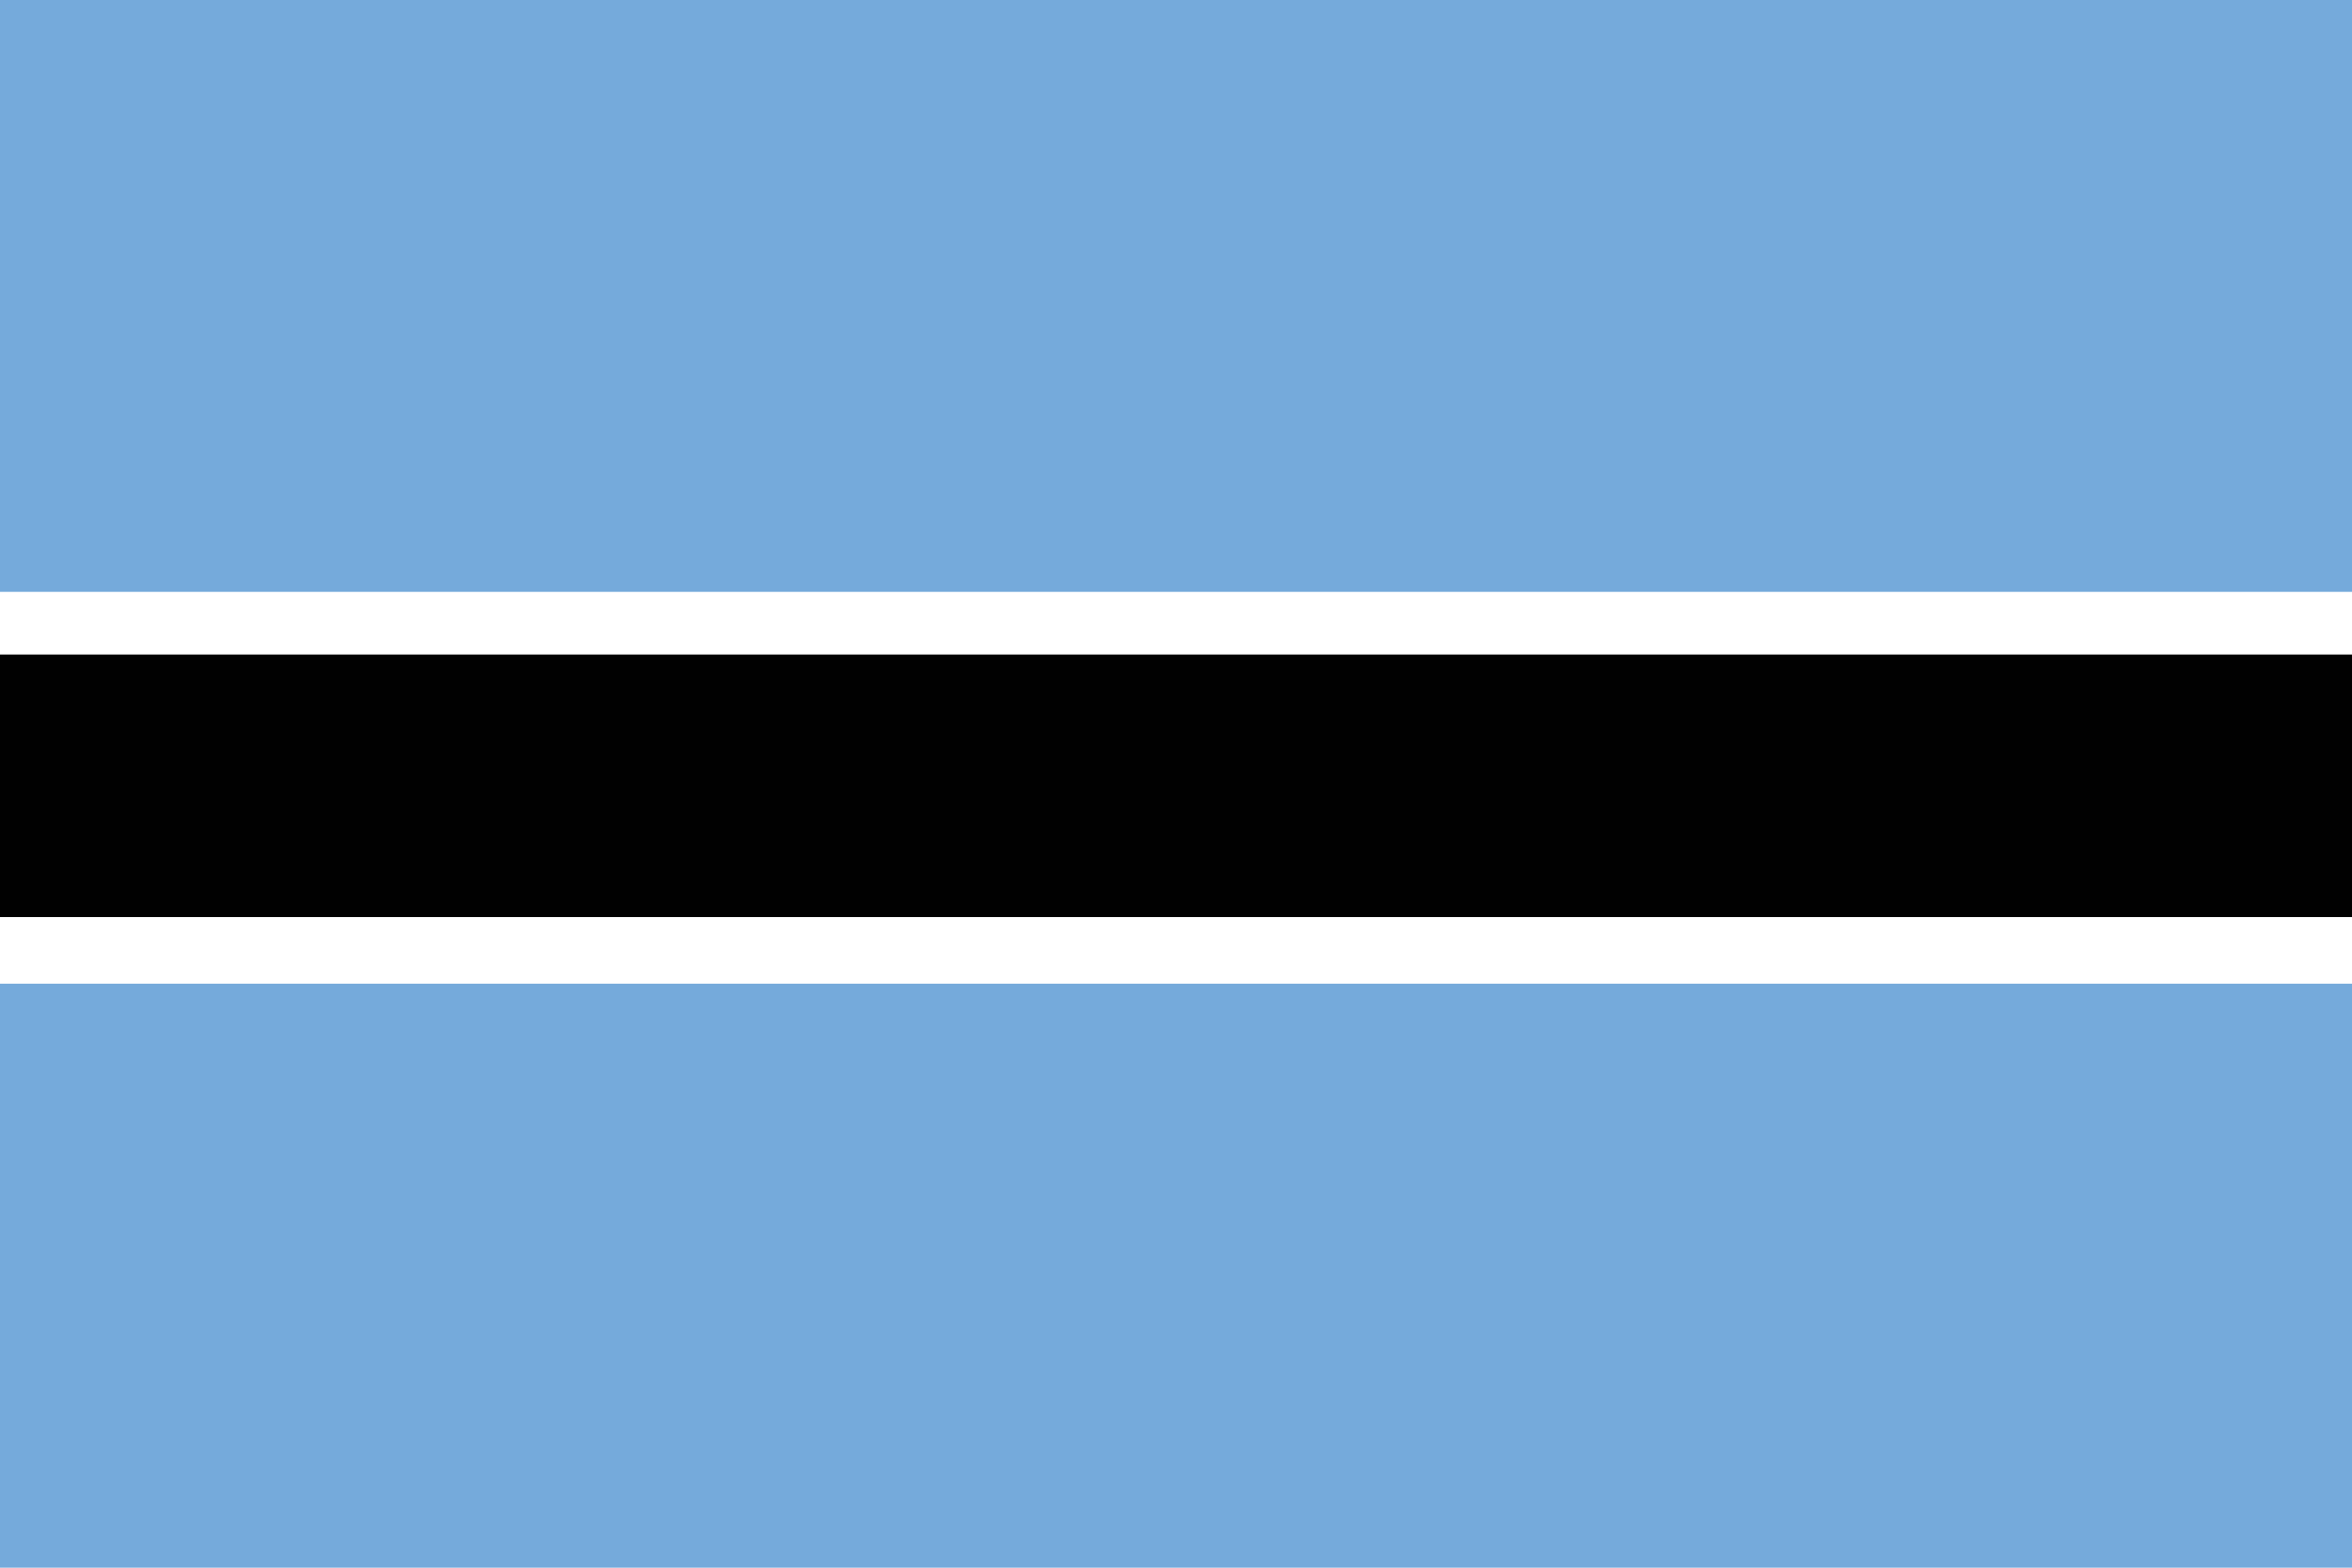
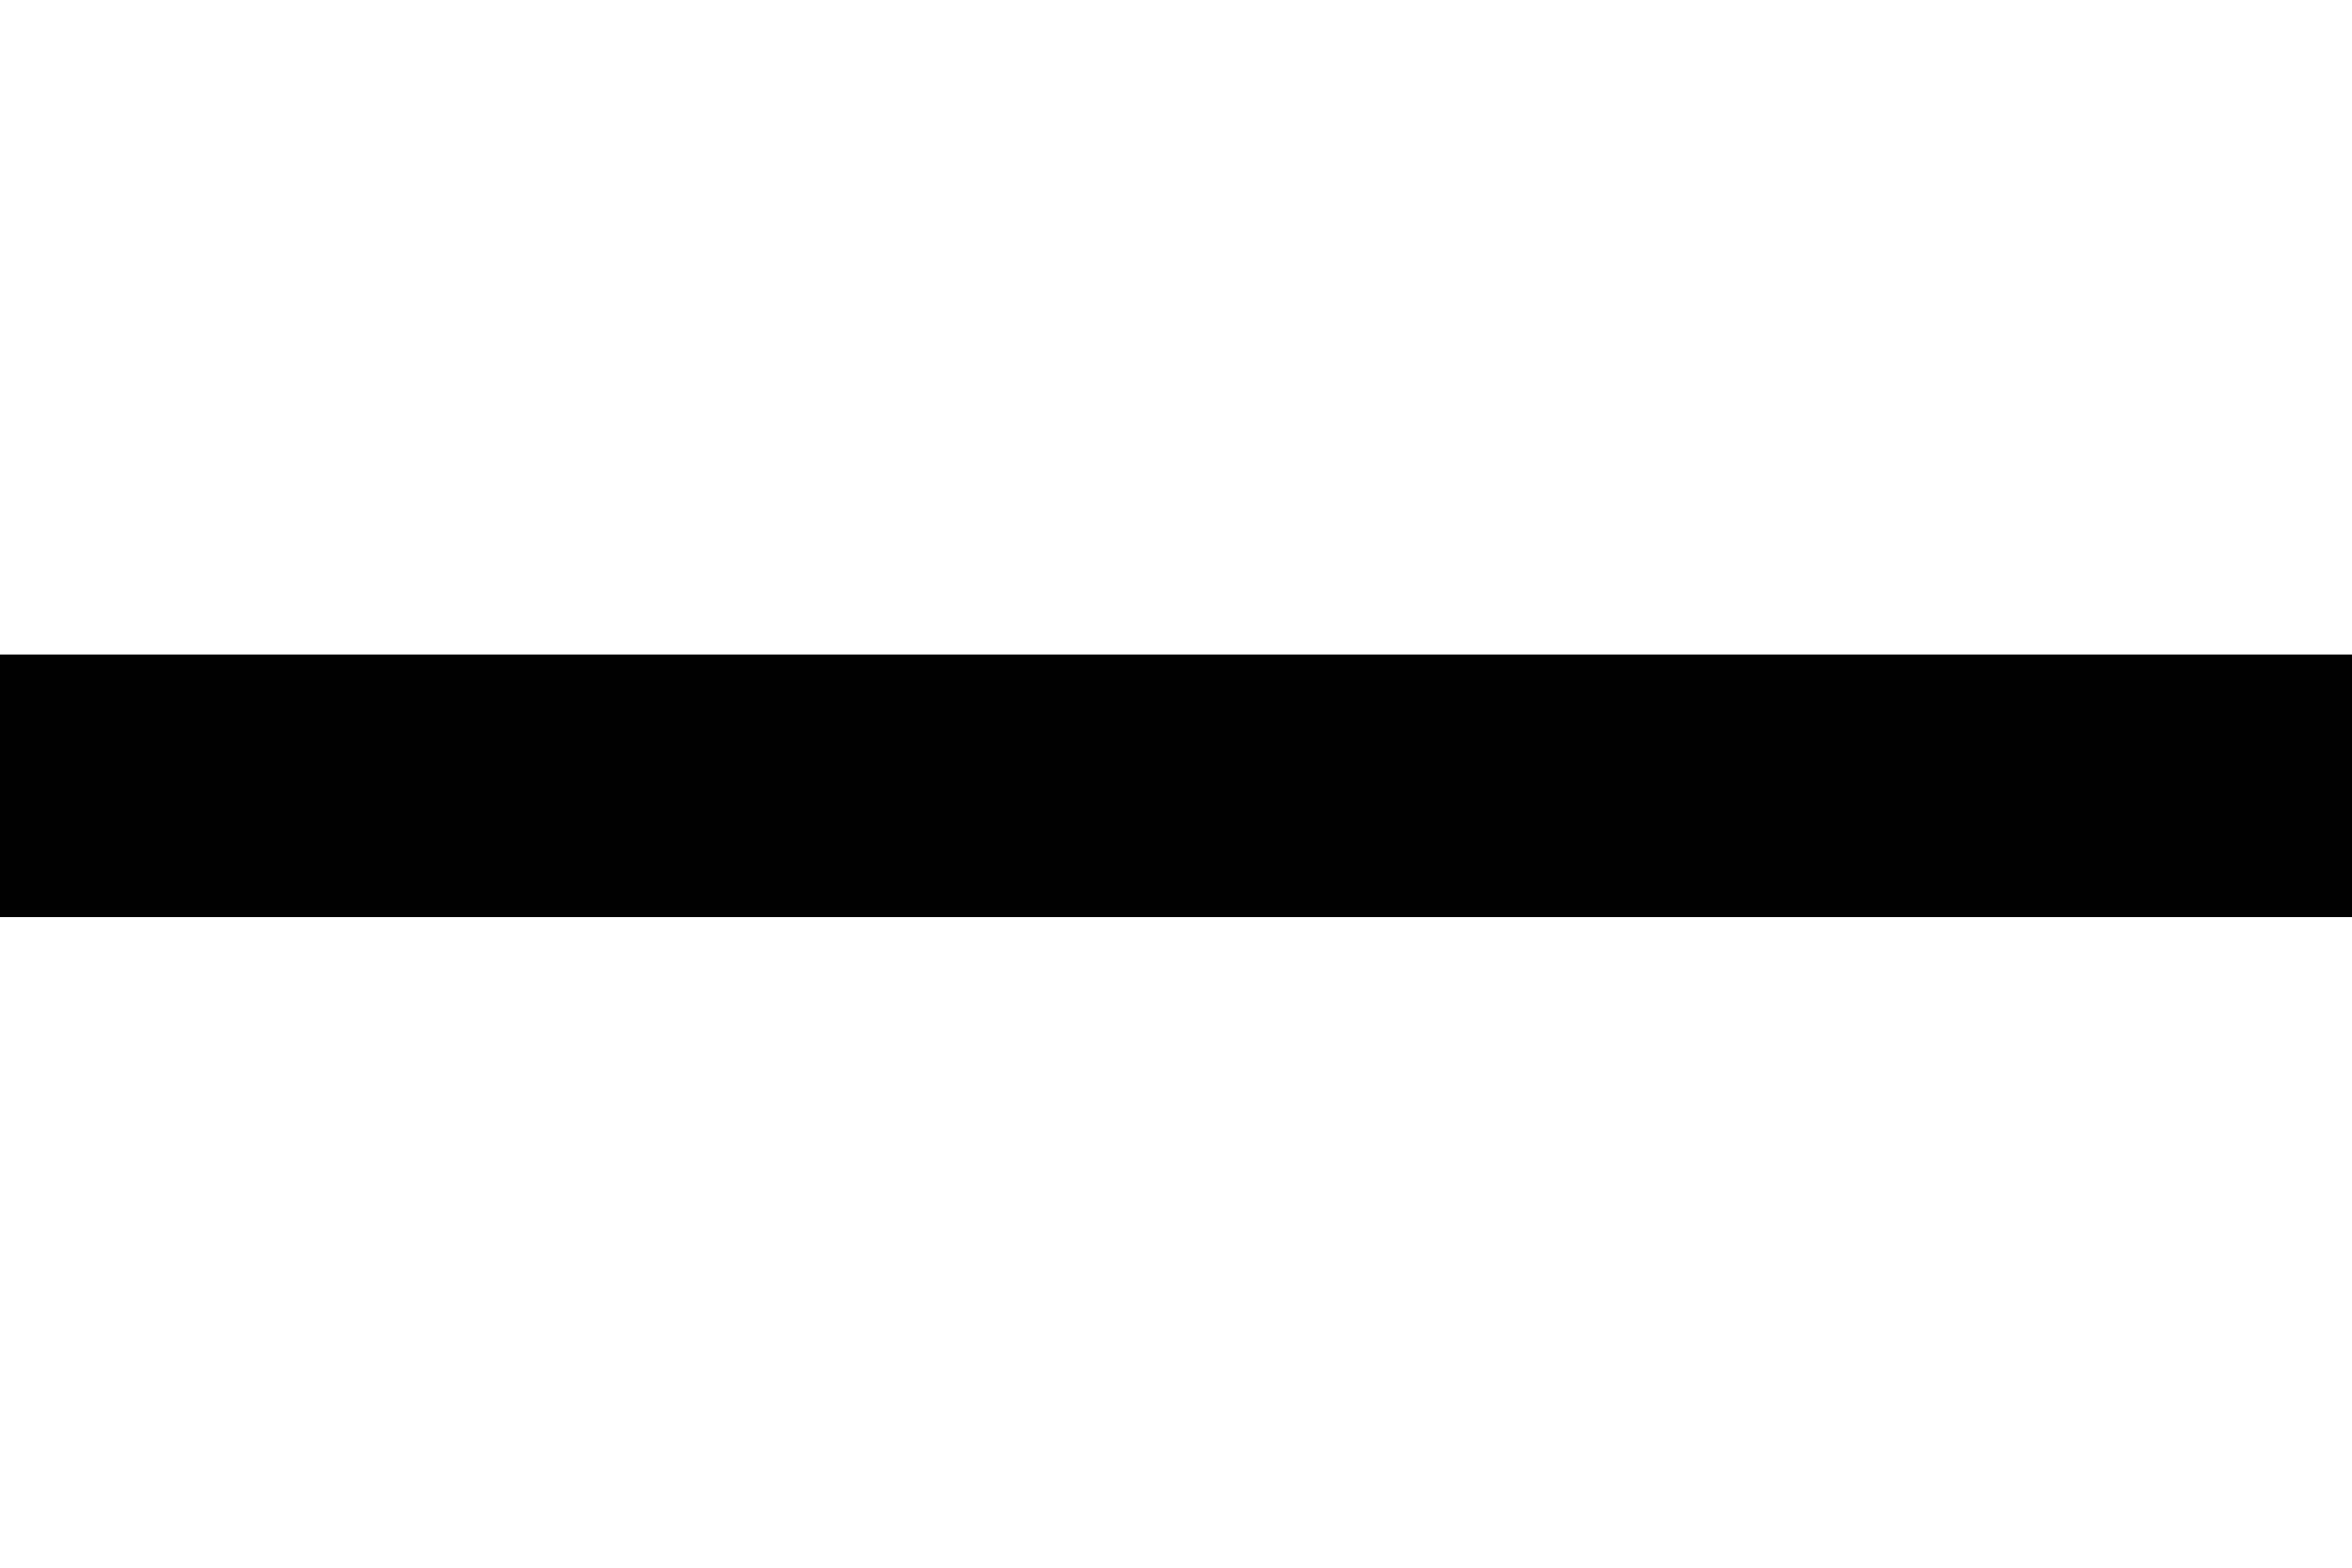
<svg xmlns="http://www.w3.org/2000/svg" id="Layer_2" data-name="Layer 2" viewBox="0 0 150 100">
  <g id="Layer_1-2" data-name="Layer 1">
-     <path d="M0 0h150v37.75H0zm0 62.75h150V100H0z" fill="#75aadb" />
    <path fill="#010101" d="M0 41.75h150V58.5H0z" />
  </g>
</svg>